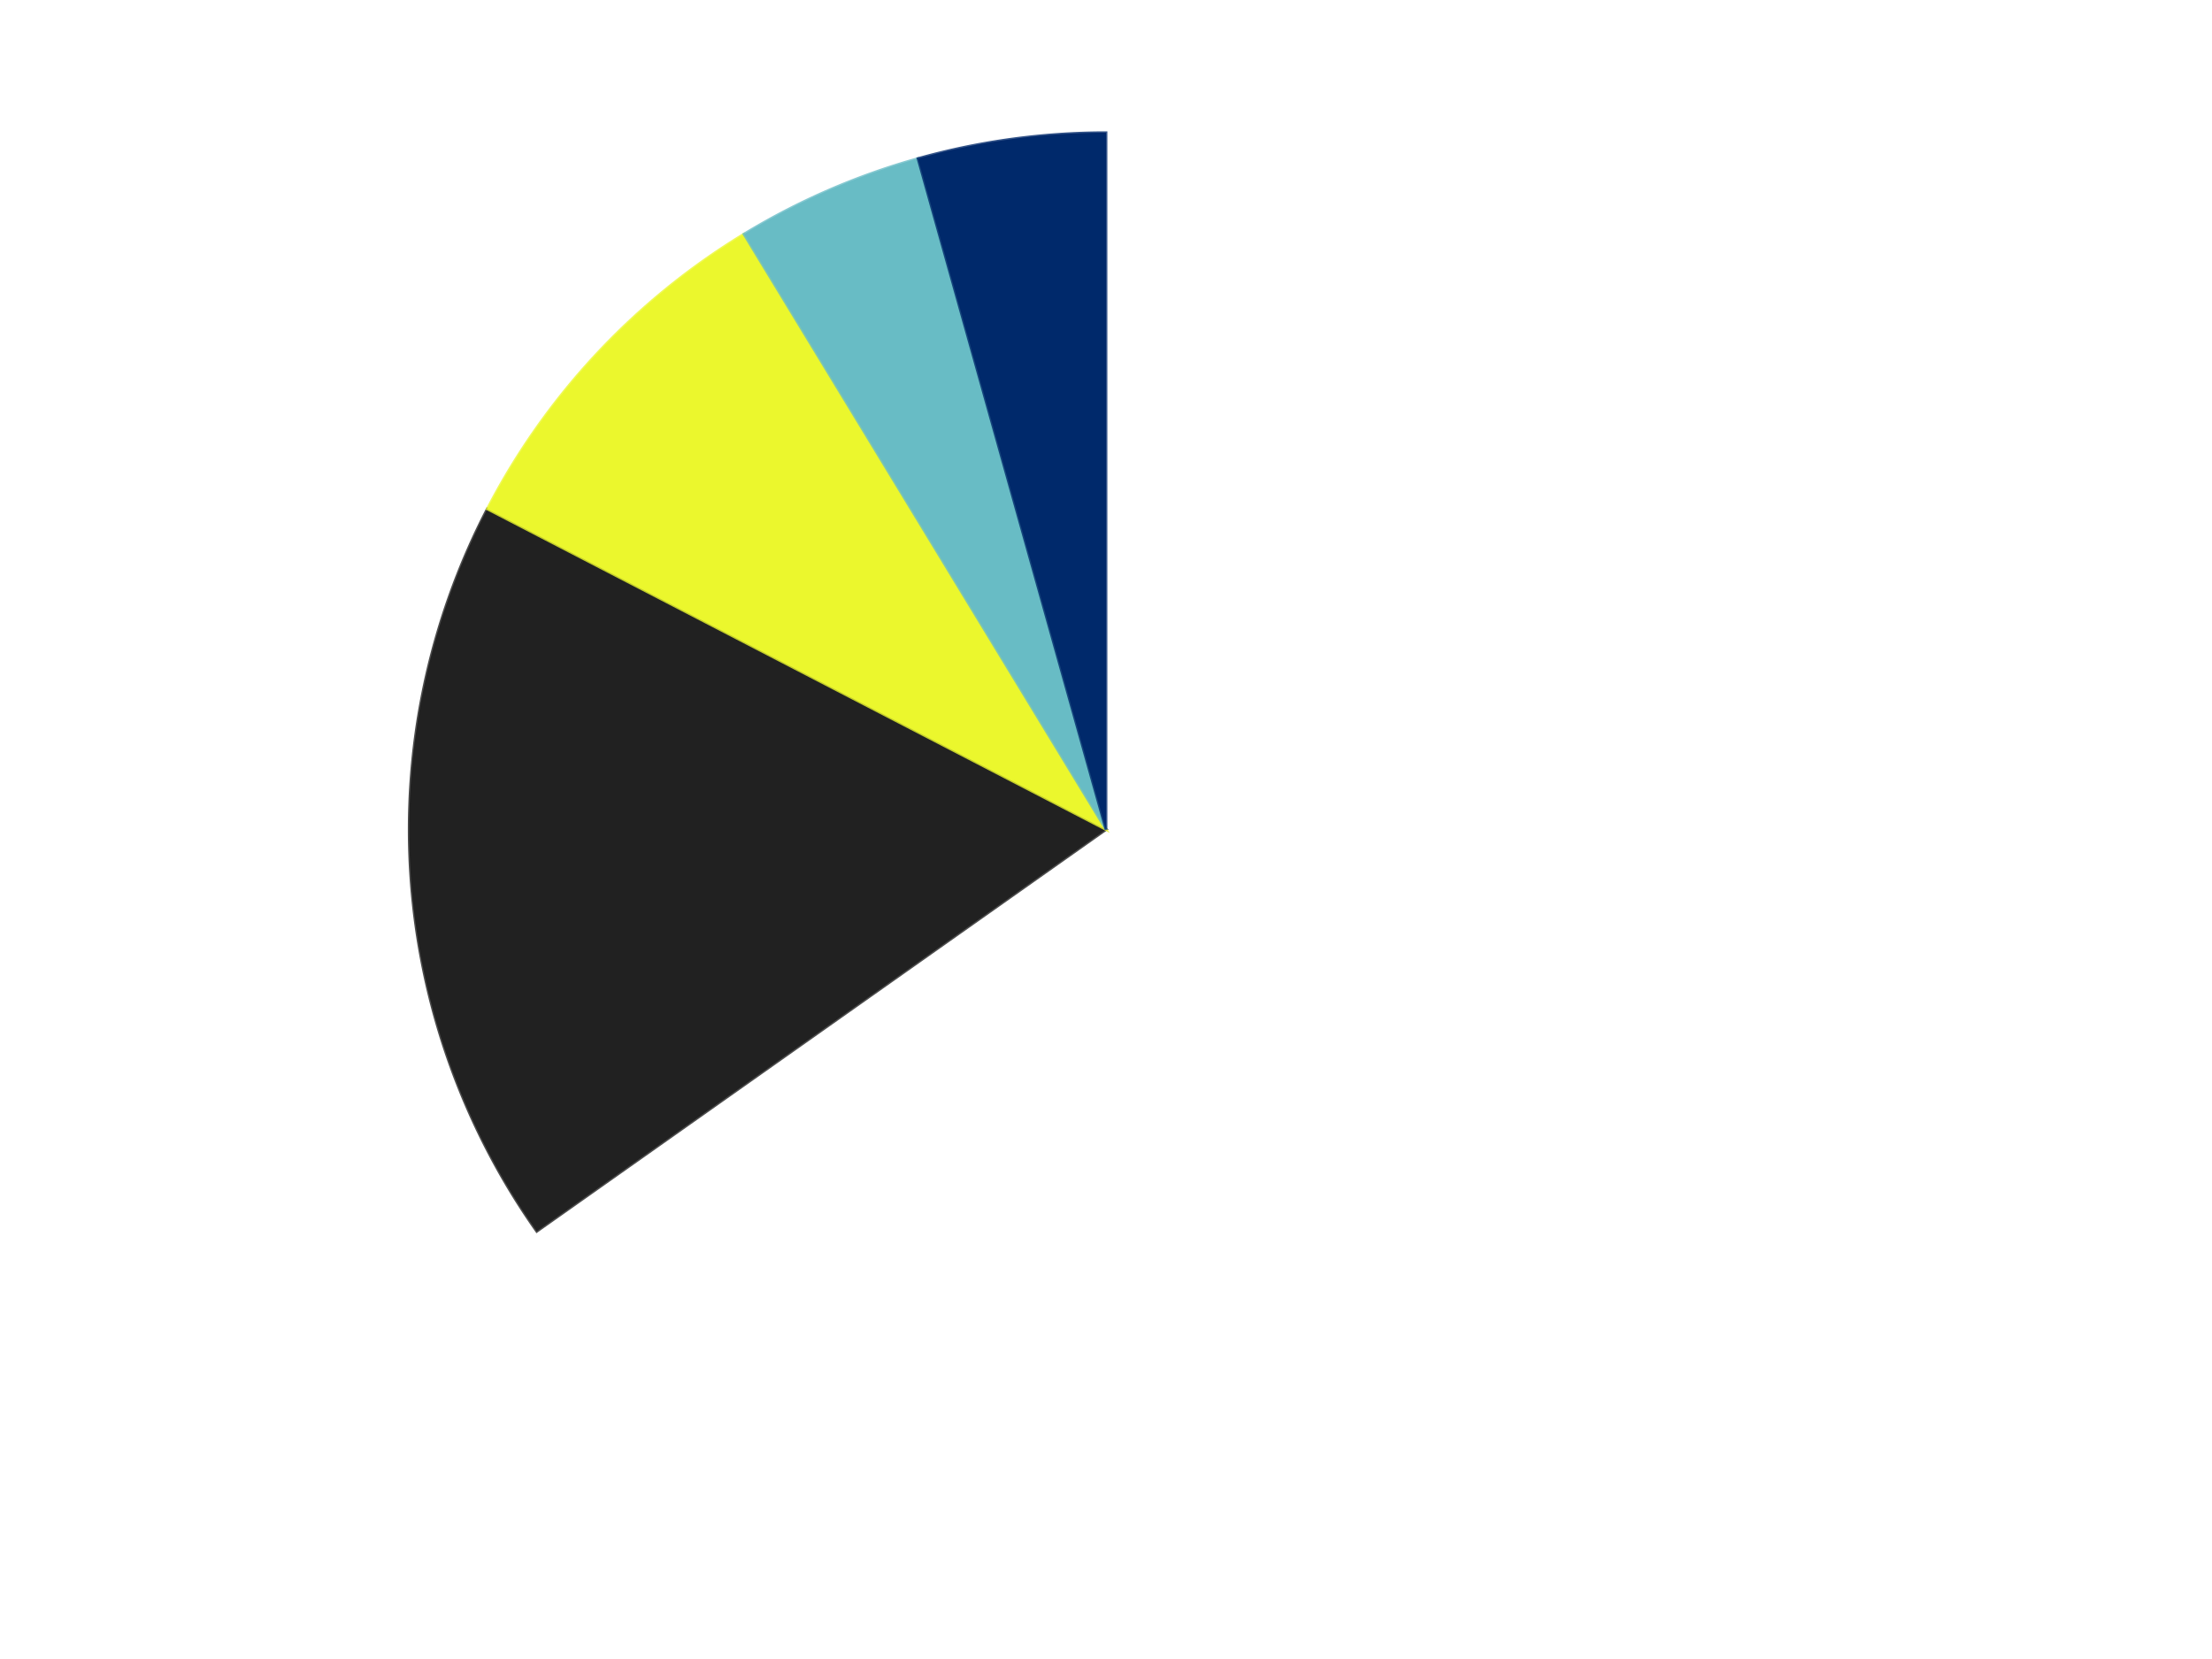
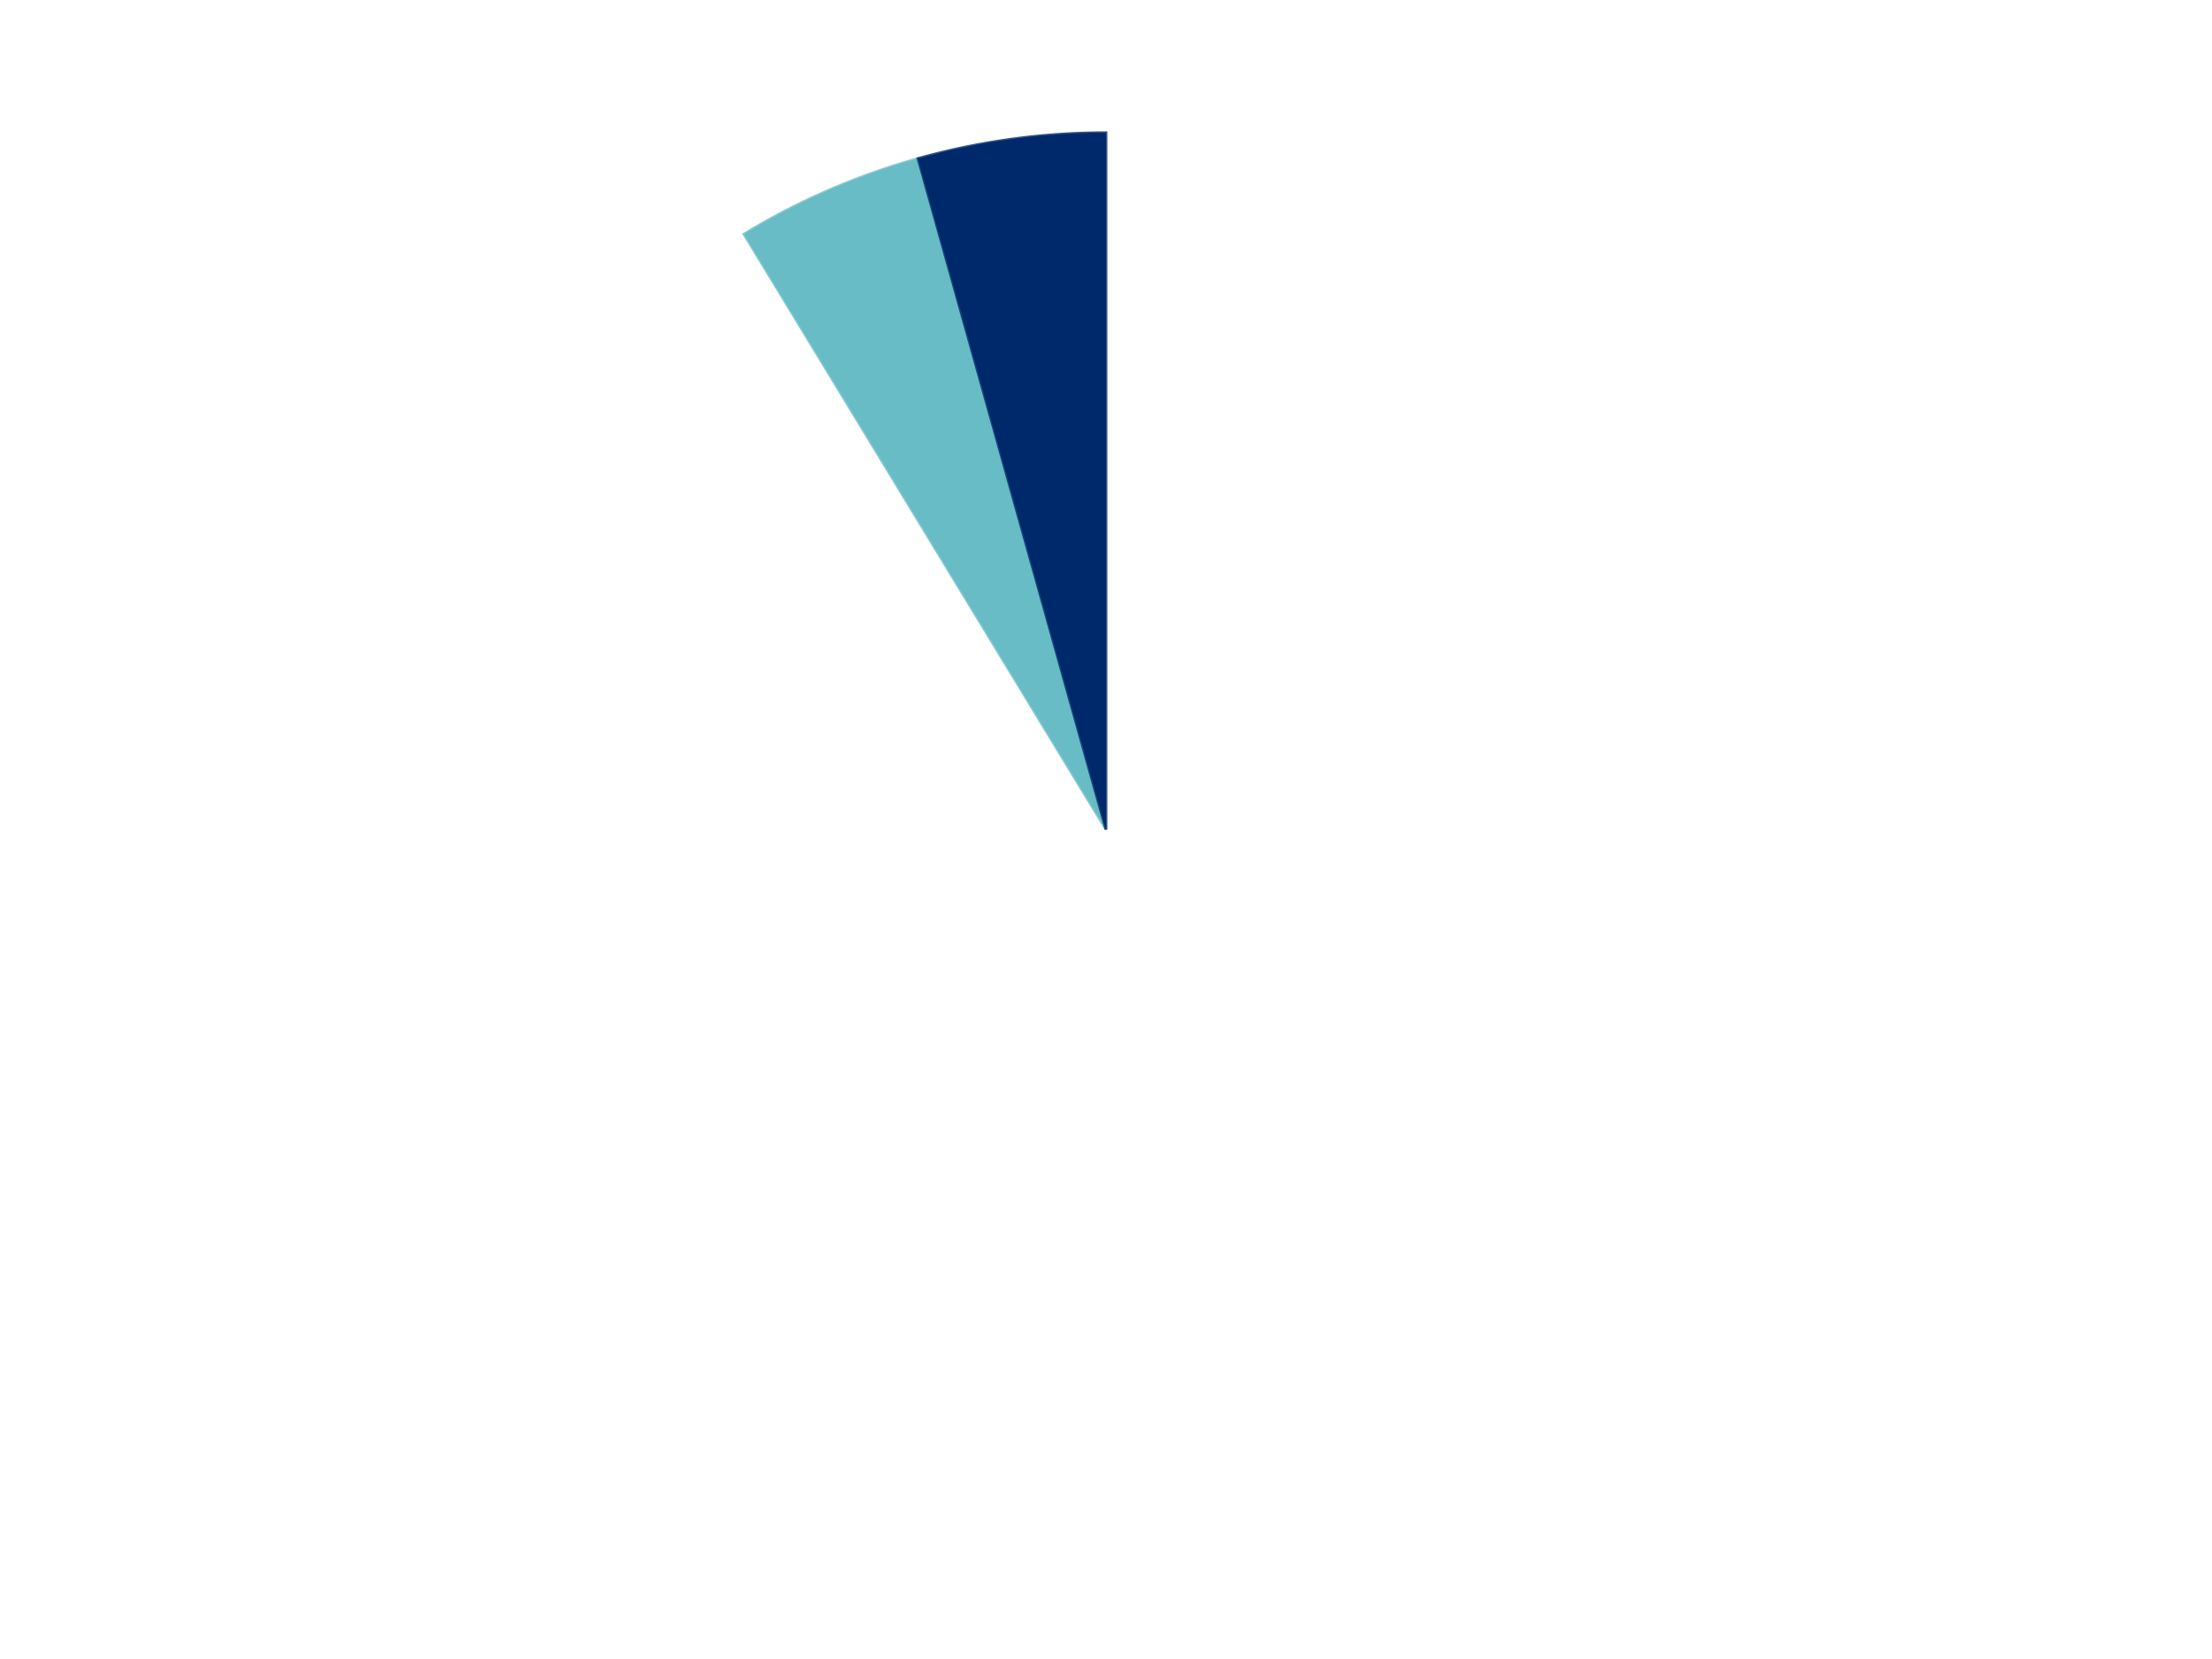
<svg xmlns="http://www.w3.org/2000/svg" xmlns:xlink="http://www.w3.org/1999/xlink" id="chart-1e8adb0f-16ec-4e4d-b70b-13803c72727d" class="pygal-chart" viewBox="0 0 800 600">
  <defs>
    <style type="text/css">#chart-1e8adb0f-16ec-4e4d-b70b-13803c72727d{-webkit-user-select:none;-webkit-font-smoothing:antialiased;font-family:Consolas,"Liberation Mono",Menlo,Courier,monospace}#chart-1e8adb0f-16ec-4e4d-b70b-13803c72727d .title{font-family:Consolas,"Liberation Mono",Menlo,Courier,monospace;font-size:16px}#chart-1e8adb0f-16ec-4e4d-b70b-13803c72727d .legends .legend text{font-family:Consolas,"Liberation Mono",Menlo,Courier,monospace;font-size:14px}#chart-1e8adb0f-16ec-4e4d-b70b-13803c72727d .axis text{font-family:Consolas,"Liberation Mono",Menlo,Courier,monospace;font-size:10px}#chart-1e8adb0f-16ec-4e4d-b70b-13803c72727d .axis text.major{font-family:Consolas,"Liberation Mono",Menlo,Courier,monospace;font-size:10px}#chart-1e8adb0f-16ec-4e4d-b70b-13803c72727d .text-overlay text.value{font-family:Consolas,"Liberation Mono",Menlo,Courier,monospace;font-size:16px}#chart-1e8adb0f-16ec-4e4d-b70b-13803c72727d .text-overlay text.label{font-family:Consolas,"Liberation Mono",Menlo,Courier,monospace;font-size:10px}#chart-1e8adb0f-16ec-4e4d-b70b-13803c72727d .tooltip{font-family:Consolas,"Liberation Mono",Menlo,Courier,monospace;font-size:14px}#chart-1e8adb0f-16ec-4e4d-b70b-13803c72727d text.no_data{font-family:Consolas,"Liberation Mono",Menlo,Courier,monospace;font-size:64px}
#chart-1e8adb0f-16ec-4e4d-b70b-13803c72727d{background-color:transparent}#chart-1e8adb0f-16ec-4e4d-b70b-13803c72727d path,#chart-1e8adb0f-16ec-4e4d-b70b-13803c72727d line,#chart-1e8adb0f-16ec-4e4d-b70b-13803c72727d rect,#chart-1e8adb0f-16ec-4e4d-b70b-13803c72727d circle{-webkit-transition:150ms;-moz-transition:150ms;transition:150ms}#chart-1e8adb0f-16ec-4e4d-b70b-13803c72727d .graph &gt; .background{fill:transparent}#chart-1e8adb0f-16ec-4e4d-b70b-13803c72727d .plot &gt; .background{fill:transparent}#chart-1e8adb0f-16ec-4e4d-b70b-13803c72727d .graph{fill:rgba(0,0,0,.87)}#chart-1e8adb0f-16ec-4e4d-b70b-13803c72727d text.no_data{fill:rgba(0,0,0,1)}#chart-1e8adb0f-16ec-4e4d-b70b-13803c72727d .title{fill:rgba(0,0,0,1)}#chart-1e8adb0f-16ec-4e4d-b70b-13803c72727d .legends .legend text{fill:rgba(0,0,0,.87)}#chart-1e8adb0f-16ec-4e4d-b70b-13803c72727d .legends .legend:hover text{fill:rgba(0,0,0,1)}#chart-1e8adb0f-16ec-4e4d-b70b-13803c72727d .axis .line{stroke:rgba(0,0,0,1)}#chart-1e8adb0f-16ec-4e4d-b70b-13803c72727d .axis .guide.line{stroke:rgba(0,0,0,.54)}#chart-1e8adb0f-16ec-4e4d-b70b-13803c72727d .axis .major.line{stroke:rgba(0,0,0,.87)}#chart-1e8adb0f-16ec-4e4d-b70b-13803c72727d .axis text.major{fill:rgba(0,0,0,1)}#chart-1e8adb0f-16ec-4e4d-b70b-13803c72727d .axis.y .guides:hover .guide.line,#chart-1e8adb0f-16ec-4e4d-b70b-13803c72727d .line-graph .axis.x .guides:hover .guide.line,#chart-1e8adb0f-16ec-4e4d-b70b-13803c72727d .stackedline-graph .axis.x .guides:hover .guide.line,#chart-1e8adb0f-16ec-4e4d-b70b-13803c72727d .xy-graph .axis.x .guides:hover .guide.line{stroke:rgba(0,0,0,1)}#chart-1e8adb0f-16ec-4e4d-b70b-13803c72727d .axis .guides:hover text{fill:rgba(0,0,0,1)}#chart-1e8adb0f-16ec-4e4d-b70b-13803c72727d .reactive{fill-opacity:1.0;stroke-opacity:.8;stroke-width:1}#chart-1e8adb0f-16ec-4e4d-b70b-13803c72727d .ci{stroke:rgba(0,0,0,.87)}#chart-1e8adb0f-16ec-4e4d-b70b-13803c72727d .reactive.active,#chart-1e8adb0f-16ec-4e4d-b70b-13803c72727d .active .reactive{fill-opacity:0.6;stroke-opacity:.9;stroke-width:4}#chart-1e8adb0f-16ec-4e4d-b70b-13803c72727d .ci .reactive.active{stroke-width:1.5}#chart-1e8adb0f-16ec-4e4d-b70b-13803c72727d .series text{fill:rgba(0,0,0,1)}#chart-1e8adb0f-16ec-4e4d-b70b-13803c72727d .tooltip rect{fill:transparent;stroke:rgba(0,0,0,1);-webkit-transition:opacity 150ms;-moz-transition:opacity 150ms;transition:opacity 150ms}#chart-1e8adb0f-16ec-4e4d-b70b-13803c72727d .tooltip .label{fill:rgba(0,0,0,.87)}#chart-1e8adb0f-16ec-4e4d-b70b-13803c72727d .tooltip .label{fill:rgba(0,0,0,.87)}#chart-1e8adb0f-16ec-4e4d-b70b-13803c72727d .tooltip .legend{font-size:.8em;fill:rgba(0,0,0,.54)}#chart-1e8adb0f-16ec-4e4d-b70b-13803c72727d .tooltip .x_label{font-size:.6em;fill:rgba(0,0,0,1)}#chart-1e8adb0f-16ec-4e4d-b70b-13803c72727d .tooltip .xlink{font-size:.5em;text-decoration:underline}#chart-1e8adb0f-16ec-4e4d-b70b-13803c72727d .tooltip .value{font-size:1.5em}#chart-1e8adb0f-16ec-4e4d-b70b-13803c72727d .bound{font-size:.5em}#chart-1e8adb0f-16ec-4e4d-b70b-13803c72727d .max-value{font-size:.75em;fill:rgba(0,0,0,.54)}#chart-1e8adb0f-16ec-4e4d-b70b-13803c72727d .map-element{fill:transparent;stroke:rgba(0,0,0,.54) !important}#chart-1e8adb0f-16ec-4e4d-b70b-13803c72727d .map-element .reactive{fill-opacity:inherit;stroke-opacity:inherit}#chart-1e8adb0f-16ec-4e4d-b70b-13803c72727d .color-0,#chart-1e8adb0f-16ec-4e4d-b70b-13803c72727d .color-0 a:visited{stroke:#F44336;fill:#F44336}#chart-1e8adb0f-16ec-4e4d-b70b-13803c72727d .color-1,#chart-1e8adb0f-16ec-4e4d-b70b-13803c72727d .color-1 a:visited{stroke:#3F51B5;fill:#3F51B5}#chart-1e8adb0f-16ec-4e4d-b70b-13803c72727d .color-2,#chart-1e8adb0f-16ec-4e4d-b70b-13803c72727d .color-2 a:visited{stroke:#009688;fill:#009688}#chart-1e8adb0f-16ec-4e4d-b70b-13803c72727d .color-3,#chart-1e8adb0f-16ec-4e4d-b70b-13803c72727d .color-3 a:visited{stroke:#FFC107;fill:#FFC107}#chart-1e8adb0f-16ec-4e4d-b70b-13803c72727d .color-4,#chart-1e8adb0f-16ec-4e4d-b70b-13803c72727d .color-4 a:visited{stroke:#FF5722;fill:#FF5722}#chart-1e8adb0f-16ec-4e4d-b70b-13803c72727d .text-overlay .color-0 text{fill:black}#chart-1e8adb0f-16ec-4e4d-b70b-13803c72727d .text-overlay .color-1 text{fill:black}#chart-1e8adb0f-16ec-4e4d-b70b-13803c72727d .text-overlay .color-2 text{fill:black}#chart-1e8adb0f-16ec-4e4d-b70b-13803c72727d .text-overlay .color-3 text{fill:black}#chart-1e8adb0f-16ec-4e4d-b70b-13803c72727d .text-overlay .color-4 text{fill:black}
#chart-1e8adb0f-16ec-4e4d-b70b-13803c72727d text.no_data{text-anchor:middle}#chart-1e8adb0f-16ec-4e4d-b70b-13803c72727d .guide.line{fill:none}#chart-1e8adb0f-16ec-4e4d-b70b-13803c72727d .centered{text-anchor:middle}#chart-1e8adb0f-16ec-4e4d-b70b-13803c72727d .title{text-anchor:middle}#chart-1e8adb0f-16ec-4e4d-b70b-13803c72727d .legends .legend text{fill-opacity:1}#chart-1e8adb0f-16ec-4e4d-b70b-13803c72727d .axis.x text{text-anchor:middle}#chart-1e8adb0f-16ec-4e4d-b70b-13803c72727d .axis.x:not(.web) text[transform]{text-anchor:start}#chart-1e8adb0f-16ec-4e4d-b70b-13803c72727d .axis.x:not(.web) text[transform].backwards{text-anchor:end}#chart-1e8adb0f-16ec-4e4d-b70b-13803c72727d .axis.y text{text-anchor:end}#chart-1e8adb0f-16ec-4e4d-b70b-13803c72727d .axis.y text[transform].backwards{text-anchor:start}#chart-1e8adb0f-16ec-4e4d-b70b-13803c72727d .axis.y2 text{text-anchor:start}#chart-1e8adb0f-16ec-4e4d-b70b-13803c72727d .axis.y2 text[transform].backwards{text-anchor:end}#chart-1e8adb0f-16ec-4e4d-b70b-13803c72727d .axis .guide.line{stroke-dasharray:4,4;stroke:black}#chart-1e8adb0f-16ec-4e4d-b70b-13803c72727d .axis .major.guide.line{stroke-dasharray:6,6;stroke:black}#chart-1e8adb0f-16ec-4e4d-b70b-13803c72727d .horizontal .axis.y .guide.line,#chart-1e8adb0f-16ec-4e4d-b70b-13803c72727d .horizontal .axis.y2 .guide.line,#chart-1e8adb0f-16ec-4e4d-b70b-13803c72727d .vertical .axis.x .guide.line{opacity:0}#chart-1e8adb0f-16ec-4e4d-b70b-13803c72727d .horizontal .axis.always_show .guide.line,#chart-1e8adb0f-16ec-4e4d-b70b-13803c72727d .vertical .axis.always_show .guide.line{opacity:1 !important}#chart-1e8adb0f-16ec-4e4d-b70b-13803c72727d .axis.y .guides:hover .guide.line,#chart-1e8adb0f-16ec-4e4d-b70b-13803c72727d .axis.y2 .guides:hover .guide.line,#chart-1e8adb0f-16ec-4e4d-b70b-13803c72727d .axis.x .guides:hover .guide.line{opacity:1}#chart-1e8adb0f-16ec-4e4d-b70b-13803c72727d .axis .guides:hover text{opacity:1}#chart-1e8adb0f-16ec-4e4d-b70b-13803c72727d .nofill{fill:none}#chart-1e8adb0f-16ec-4e4d-b70b-13803c72727d .subtle-fill{fill-opacity:.2}#chart-1e8adb0f-16ec-4e4d-b70b-13803c72727d .dot{stroke-width:1px;fill-opacity:1;stroke-opacity:1}#chart-1e8adb0f-16ec-4e4d-b70b-13803c72727d .dot.active{stroke-width:5px}#chart-1e8adb0f-16ec-4e4d-b70b-13803c72727d .dot.negative{fill:transparent}#chart-1e8adb0f-16ec-4e4d-b70b-13803c72727d text,#chart-1e8adb0f-16ec-4e4d-b70b-13803c72727d tspan{stroke:none !important}#chart-1e8adb0f-16ec-4e4d-b70b-13803c72727d .series text.active{opacity:1}#chart-1e8adb0f-16ec-4e4d-b70b-13803c72727d .tooltip rect{fill-opacity:.95;stroke-width:.5}#chart-1e8adb0f-16ec-4e4d-b70b-13803c72727d .tooltip text{fill-opacity:1}#chart-1e8adb0f-16ec-4e4d-b70b-13803c72727d .showable{visibility:hidden}#chart-1e8adb0f-16ec-4e4d-b70b-13803c72727d .showable.shown{visibility:visible}#chart-1e8adb0f-16ec-4e4d-b70b-13803c72727d .gauge-background{fill:rgba(229,229,229,1);stroke:none}#chart-1e8adb0f-16ec-4e4d-b70b-13803c72727d .bg-lines{stroke:transparent;stroke-width:2px}</style>
    <script type="text/javascript">window.pygal = window.pygal || {};window.pygal.config = window.pygal.config || {};window.pygal.config['1e8adb0f-16ec-4e4d-b70b-13803c72727d'] = {"allow_interruptions": false, "box_mode": "extremes", "classes": ["pygal-chart"], "css": ["file://style.css", "file://graph.css"], "defs": [], "disable_xml_declaration": false, "dots_size": 2.5, "dynamic_print_values": false, "explicit_size": false, "fill": false, "force_uri_protocol": "https", "formatter": null, "half_pie": false, "height": 600, "include_x_axis": false, "inner_radius": 0, "interpolate": null, "interpolation_parameters": {}, "interpolation_precision": 250, "inverse_y_axis": false, "js": ["//kozea.github.io/pygal.js/2.0.x/pygal-tooltips.min.js"], "legend_at_bottom": false, "legend_at_bottom_columns": null, "legend_box_size": 12, "logarithmic": false, "margin": 20, "margin_bottom": null, "margin_left": null, "margin_right": null, "margin_top": null, "max_scale": 16, "min_scale": 4, "missing_value_fill_truncation": "x", "no_data_text": "No data", "no_prefix": false, "order_min": null, "pretty_print": false, "print_labels": false, "print_values": false, "print_values_position": "center", "print_zeroes": true, "range": null, "rounded_bars": null, "secondary_range": null, "show_dots": true, "show_legend": false, "show_minor_x_labels": true, "show_minor_y_labels": true, "show_only_major_dots": false, "show_x_guides": false, "show_x_labels": true, "show_y_guides": true, "show_y_labels": true, "spacing": 10, "stack_from_top": false, "strict": false, "stroke": true, "stroke_style": null, "style": {"background": "transparent", "ci_colors": [], "colors": ["#F44336", "#3F51B5", "#009688", "#FFC107", "#FF5722", "#9C27B0", "#03A9F4", "#8BC34A", "#FF9800", "#E91E63", "#2196F3", "#4CAF50", "#FFEB3B", "#673AB7", "#00BCD4", "#CDDC39", "#9E9E9E", "#607D8B"], "dot_opacity": "1", "font_family": "Consolas, \"Liberation Mono\", Menlo, Courier, monospace", "foreground": "rgba(0, 0, 0, .87)", "foreground_strong": "rgba(0, 0, 0, 1)", "foreground_subtle": "rgba(0, 0, 0, .54)", "guide_stroke_color": "black", "guide_stroke_dasharray": "4,4", "label_font_family": "Consolas, \"Liberation Mono\", Menlo, Courier, monospace", "label_font_size": 10, "legend_font_family": "Consolas, \"Liberation Mono\", Menlo, Courier, monospace", "legend_font_size": 14, "major_guide_stroke_color": "black", "major_guide_stroke_dasharray": "6,6", "major_label_font_family": "Consolas, \"Liberation Mono\", Menlo, Courier, monospace", "major_label_font_size": 10, "no_data_font_family": "Consolas, \"Liberation Mono\", Menlo, Courier, monospace", "no_data_font_size": 64, "opacity": "1.0", "opacity_hover": "0.6", "plot_background": "transparent", "stroke_opacity": ".8", "stroke_opacity_hover": ".9", "stroke_width": "1", "stroke_width_hover": "4", "title_font_family": "Consolas, \"Liberation Mono\", Menlo, Courier, monospace", "title_font_size": 16, "tooltip_font_family": "Consolas, \"Liberation Mono\", Menlo, Courier, monospace", "tooltip_font_size": 14, "transition": "150ms", "value_background": "rgba(229, 229, 229, 1)", "value_colors": [], "value_font_family": "Consolas, \"Liberation Mono\", Menlo, Courier, monospace", "value_font_size": 16, "value_label_font_family": "Consolas, \"Liberation Mono\", Menlo, Courier, monospace", "value_label_font_size": 10}, "title": null, "tooltip_border_radius": 0, "tooltip_fancy_mode": true, "truncate_label": null, "truncate_legend": null, "width": 800, "x_label_rotation": 0, "x_labels": null, "x_labels_major": null, "x_labels_major_count": null, "x_labels_major_every": null, "x_title": null, "xrange": null, "y_label_rotation": 0, "y_labels": null, "y_labels_major": null, "y_labels_major_count": null, "y_labels_major_every": null, "y_title": null, "zero": 0, "legends": ["White", "Black", "Trans-Yellow", "Trans-Light Blue", "Trans-Dark Blue"]}</script>
    <script type="text/javascript" xlink:href="https://kozea.github.io/pygal.js/2.0.x/pygal-tooltips.min.js" />
  </defs>
  <title>Pygal</title>
  <g class="graph pie-graph vertical">
    <rect x="0" y="0" width="800" height="600" class="background" />
    <g transform="translate(20, 20)" class="plot">
      <rect x="0" y="0" width="760" height="560" class="background" />
      <g class="series serie-0 color-0">
        <g class="slices">
          <g class="slice" style="fill: #FFFFFF; stroke: #FFFFFF">
-             <path d="M380 28 A252 252 0 1 1 174.124 425.323 L380 280 A0 0 0 1 0 380 280 z" class="slice reactive tooltip-trigger" />
+             <path d="M380 28 A252 252 0 1 1 174.124 425.323 L380 280 A0 0 0 1 0 380 280 " class="slice reactive tooltip-trigger" />
            <desc class="value">15</desc>
            <desc class="x centered">491.87353751869927</desc>
            <desc class="y centered">337.9681947541252</desc>
          </g>
        </g>
      </g>
      <g class="series serie-1 color-1">
        <g class="slices">
          <g class="slice" style="fill: #212121; stroke: #212121">
-             <path d="M174.124 425.323 A252 252 0 0 1 156.253 164.064 L380 280 A0 0 0 0 0 380 280 z" class="slice reactive tooltip-trigger" />
            <desc class="value">4</desc>
            <desc class="x centered">254.29373508199205</desc>
            <desc class="y centered">288.5985440839486</desc>
          </g>
        </g>
      </g>
      <g class="series serie-2 color-2">
        <g class="slices">
          <g class="slice" style="fill: #EBF72D; stroke: #EBF72D">
-             <path d="M156.253 164.064 A252 252 0 0 1 249.065 64.686 L380 280 A0 0 0 0 0 380 280 z" class="slice reactive tooltip-trigger" />
            <desc class="value">2</desc>
            <desc class="x centered">287.9146685009564</desc>
            <desc class="y centered">193.99830395444957</desc>
          </g>
        </g>
      </g>
      <g class="series serie-3 color-3">
        <g class="slices">
          <g class="slice" style="fill: #68BCC5; stroke: #68BCC5">
            <path d="M249.065 64.686 A252 252 0 0 1 312.011 37.345 L380 280 A0 0 0 0 0 380 280 z" class="slice reactive tooltip-trigger" />
            <desc class="value">1</desc>
            <desc class="x centered">329.8014626793736</desc>
            <desc class="y centered">164.4313760103129</desc>
          </g>
        </g>
      </g>
      <g class="series serie-4 color-4">
        <g class="slices">
          <g class="slice" style="fill: #00296B; stroke: #00296B">
            <path d="M312.011 37.345 A252 252 0 0 1 380 28 L380 280 A0 0 0 0 0 380 280 z" class="slice reactive tooltip-trigger" />
            <desc class="value">1</desc>
            <desc class="x centered">362.843002213873</desc>
            <desc class="y centered">155.17357079942232</desc>
          </g>
        </g>
      </g>
    </g>
    <g class="titles" />
    <g transform="translate(20, 20)" class="plot overlay">
      <g class="series serie-0 color-0" />
      <g class="series serie-1 color-1" />
      <g class="series serie-2 color-2" />
      <g class="series serie-3 color-3" />
      <g class="series serie-4 color-4" />
    </g>
    <g transform="translate(20, 20)" class="plot text-overlay">
      <g class="series serie-0 color-0" />
      <g class="series serie-1 color-1" />
      <g class="series serie-2 color-2" />
      <g class="series serie-3 color-3" />
      <g class="series serie-4 color-4" />
    </g>
    <g transform="translate(20, 20)" class="plot tooltip-overlay">
      <g transform="translate(0 0)" style="opacity: 0" class="tooltip">
        <rect rx="0" ry="0" width="0" height="0" class="tooltip-box" />
        <g class="text" />
      </g>
    </g>
  </g>
</svg>